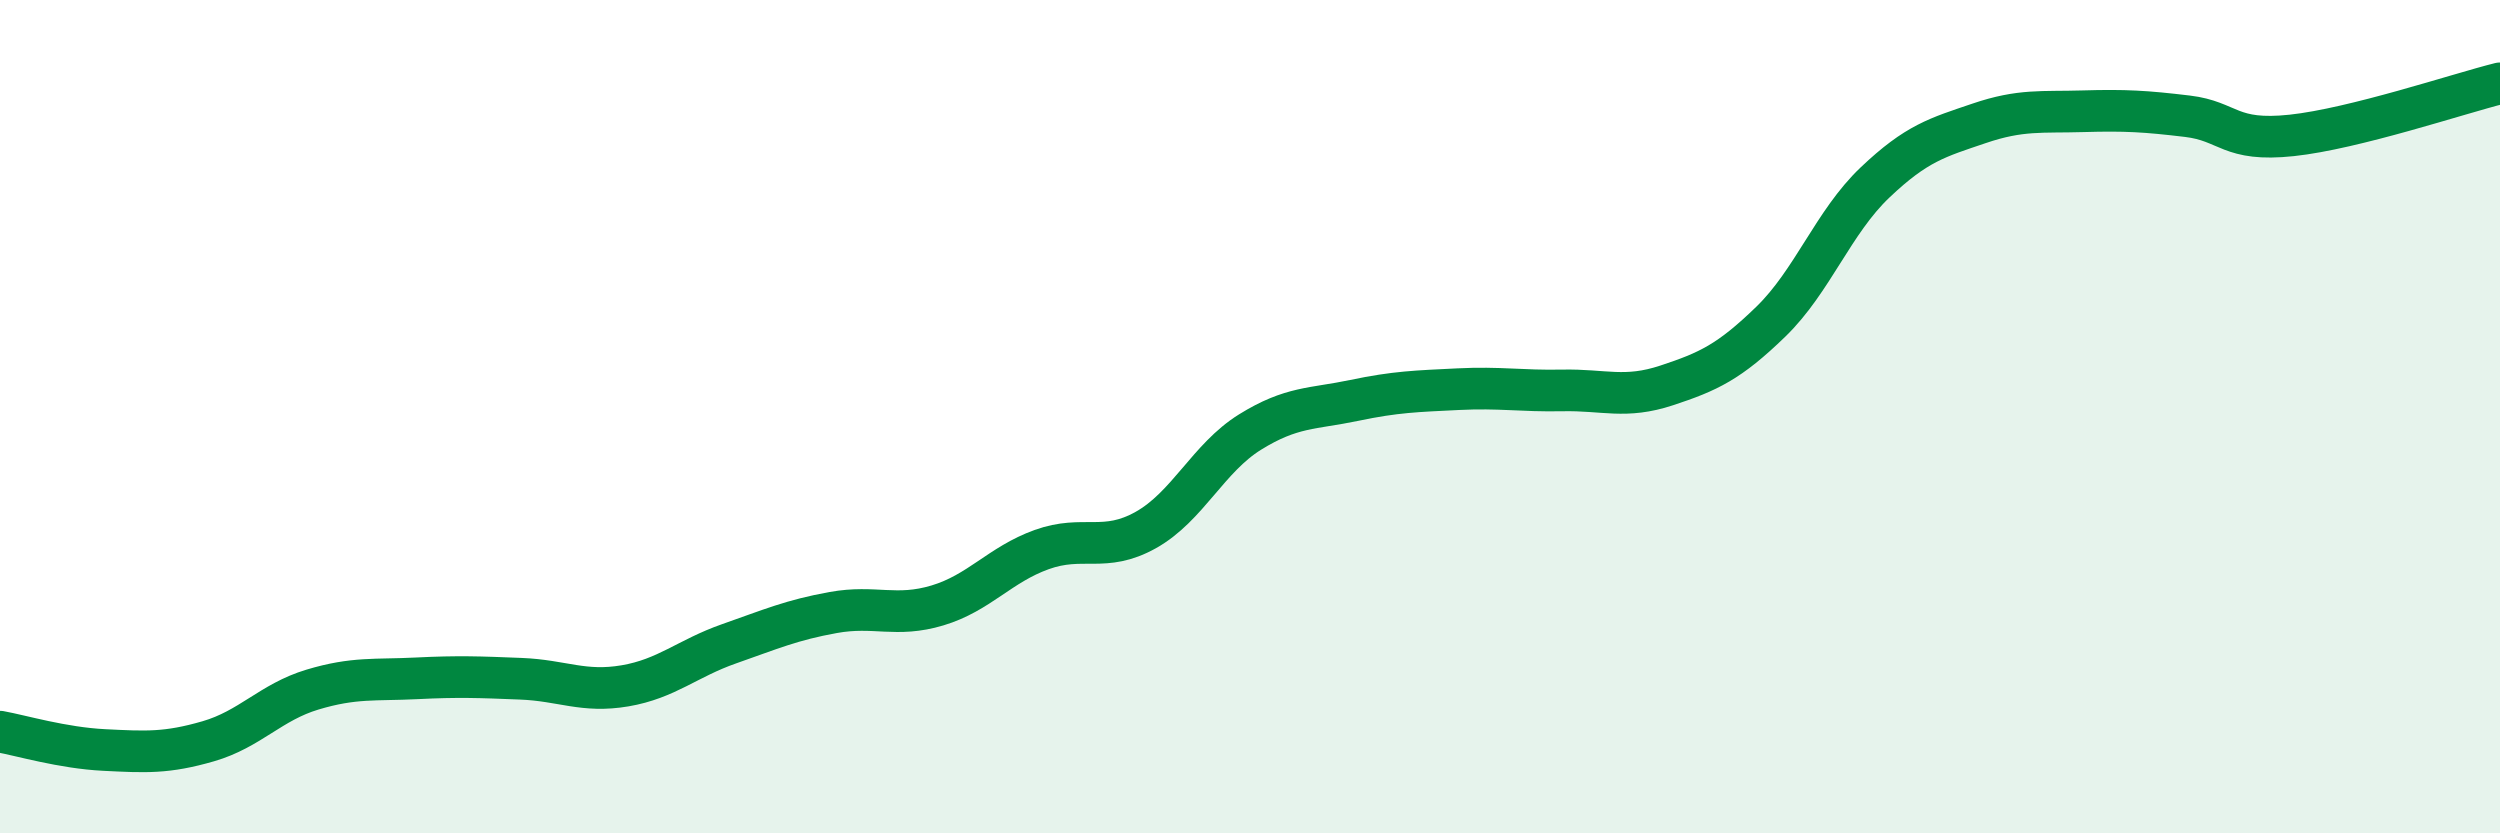
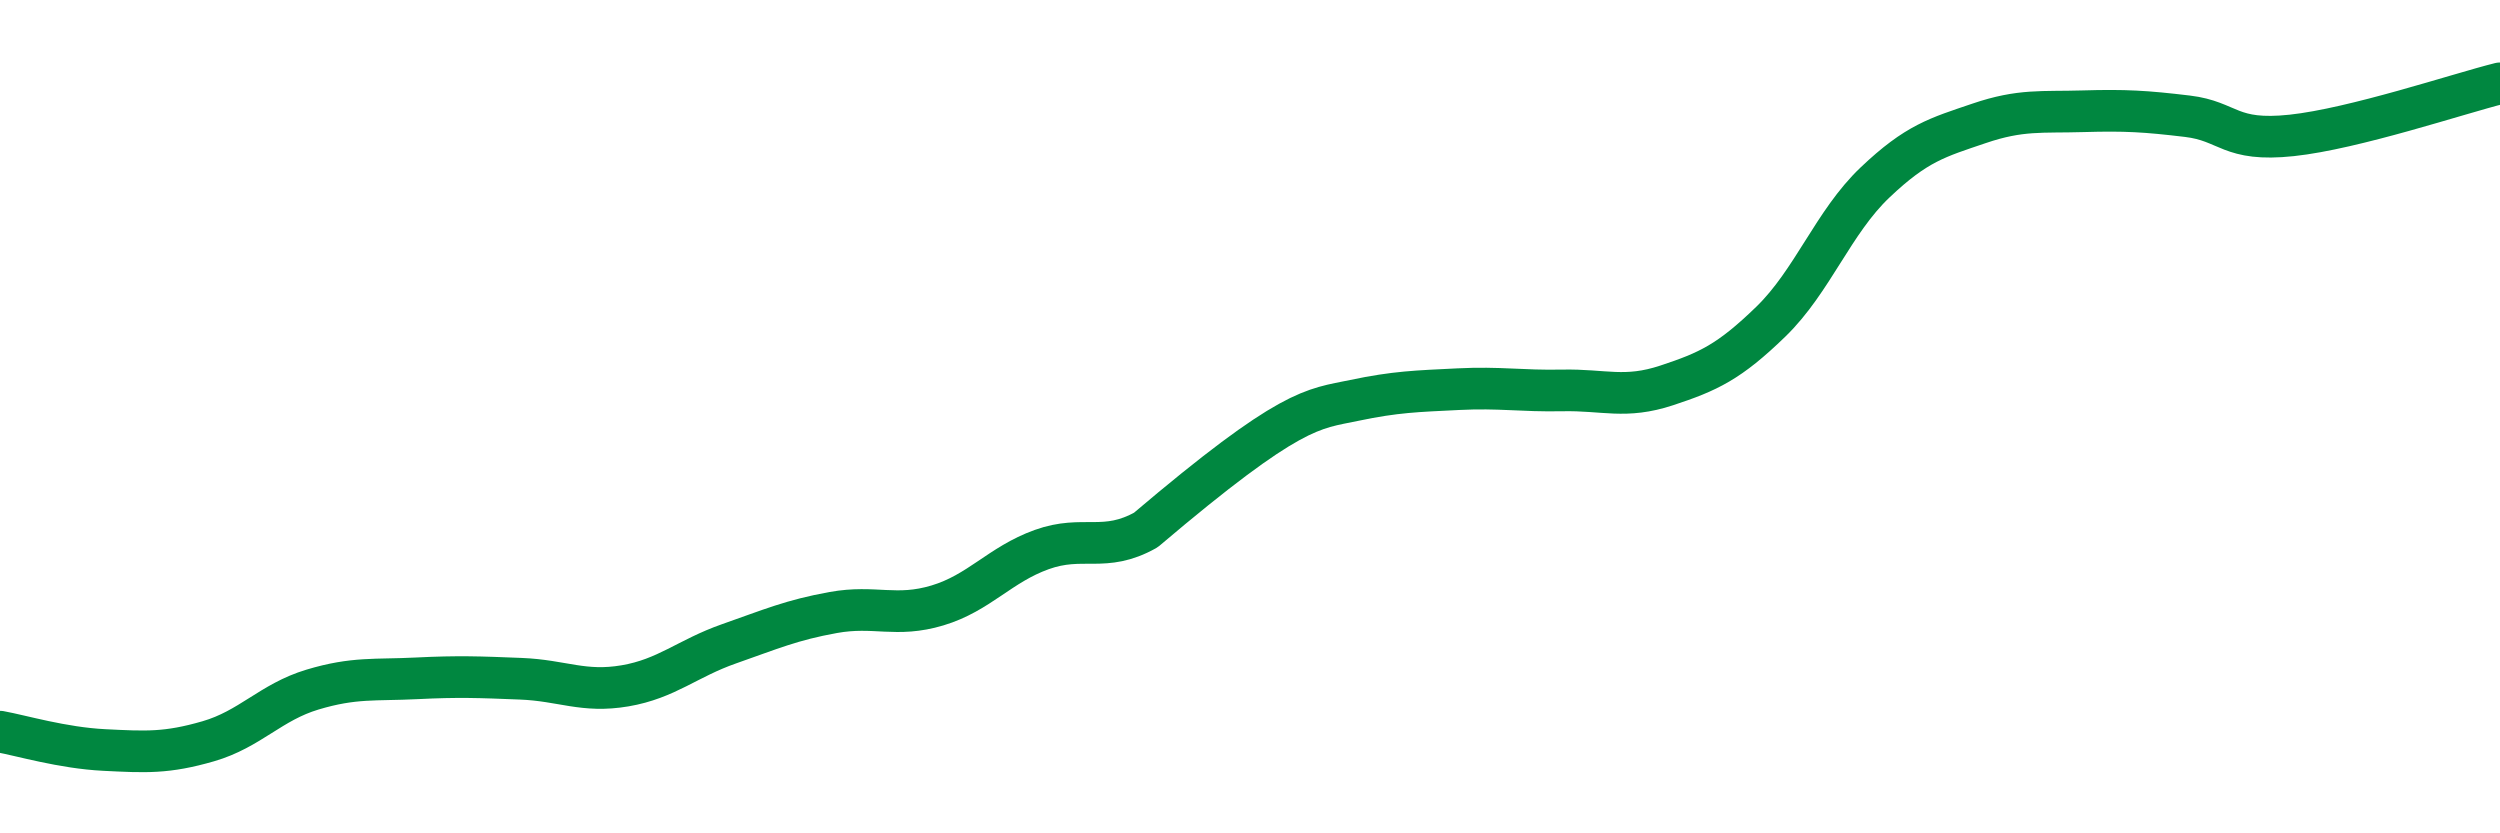
<svg xmlns="http://www.w3.org/2000/svg" width="60" height="20" viewBox="0 0 60 20">
-   <path d="M 0,17.56 C 0.5,17.65 1.5,17.95 2.5,18 C 3.5,18.05 4,18.08 5,17.79 C 6,17.5 6.5,16.85 7.5,16.55 C 8.5,16.25 9,16.33 10,16.28 C 11,16.23 11.5,16.25 12.5,16.29 C 13.5,16.33 14,16.63 15,16.46 C 16,16.29 16.5,15.8 17.5,15.45 C 18.5,15.1 19,14.88 20,14.7 C 21,14.52 21.5,14.83 22.5,14.53 C 23.5,14.23 24,13.55 25,13.19 C 26,12.83 26.5,13.28 27.5,12.72 C 28.5,12.16 29,10.99 30,10.37 C 31,9.75 31.5,9.82 32.5,9.61 C 33.5,9.4 34,9.39 35,9.34 C 36,9.29 36.5,9.39 37.5,9.37 C 38.5,9.35 39,9.58 40,9.25 C 41,8.92 41.5,8.69 42.5,7.72 C 43.5,6.75 44,5.33 45,4.38 C 46,3.43 46.5,3.3 47.5,2.96 C 48.5,2.62 49,2.7 50,2.67 C 51,2.64 51.5,2.67 52.5,2.79 C 53.5,2.91 53.5,3.41 55,3.25 C 56.5,3.09 59,2.25 60,2L60 20L0 20Z" fill="#008740" opacity="0.1" stroke-linecap="round" stroke-linejoin="round" />
-   <path d="M 0,17.56 C 0.5,17.65 1.5,17.95 2.5,18 C 3.5,18.05 4,18.08 5,17.79 C 6,17.5 6.5,16.85 7.5,16.55 C 8.5,16.25 9,16.33 10,16.28 C 11,16.23 11.5,16.25 12.5,16.29 C 13.5,16.33 14,16.63 15,16.46 C 16,16.29 16.5,15.8 17.5,15.45 C 18.5,15.1 19,14.88 20,14.7 C 21,14.52 21.5,14.83 22.5,14.53 C 23.5,14.23 24,13.55 25,13.19 C 26,12.83 26.5,13.28 27.5,12.72 C 28.5,12.16 29,10.99 30,10.37 C 31,9.75 31.5,9.82 32.5,9.61 C 33.5,9.4 34,9.39 35,9.34 C 36,9.29 36.5,9.39 37.5,9.37 C 38.5,9.35 39,9.58 40,9.25 C 41,8.92 41.5,8.69 42.5,7.72 C 43.5,6.75 44,5.33 45,4.38 C 46,3.43 46.5,3.3 47.5,2.96 C 48.5,2.62 49,2.7 50,2.67 C 51,2.64 51.5,2.67 52.5,2.79 C 53.5,2.91 53.5,3.41 55,3.25 C 56.5,3.09 59,2.25 60,2" stroke="#008740" stroke-width="1" fill="none" stroke-linecap="round" stroke-linejoin="round" />
+   <path d="M 0,17.56 C 0.5,17.65 1.5,17.95 2.5,18 C 3.5,18.05 4,18.08 5,17.79 C 6,17.5 6.5,16.85 7.5,16.55 C 8.5,16.25 9,16.33 10,16.28 C 11,16.23 11.5,16.25 12.5,16.29 C 13.5,16.33 14,16.63 15,16.46 C 16,16.29 16.5,15.8 17.5,15.45 C 18.5,15.1 19,14.88 20,14.7 C 21,14.52 21.5,14.83 22.5,14.53 C 23.5,14.23 24,13.55 25,13.19 C 26,12.83 26.5,13.28 27.5,12.72 C 31,9.75 31.5,9.82 32.5,9.61 C 33.5,9.4 34,9.39 35,9.34 C 36,9.29 36.5,9.39 37.5,9.37 C 38.5,9.35 39,9.58 40,9.25 C 41,8.92 41.5,8.69 42.5,7.72 C 43.5,6.75 44,5.33 45,4.38 C 46,3.43 46.5,3.3 47.5,2.96 C 48.5,2.62 49,2.7 50,2.67 C 51,2.64 51.5,2.67 52.5,2.79 C 53.5,2.91 53.5,3.41 55,3.25 C 56.5,3.09 59,2.25 60,2" stroke="#008740" stroke-width="1" fill="none" stroke-linecap="round" stroke-linejoin="round" />
</svg>